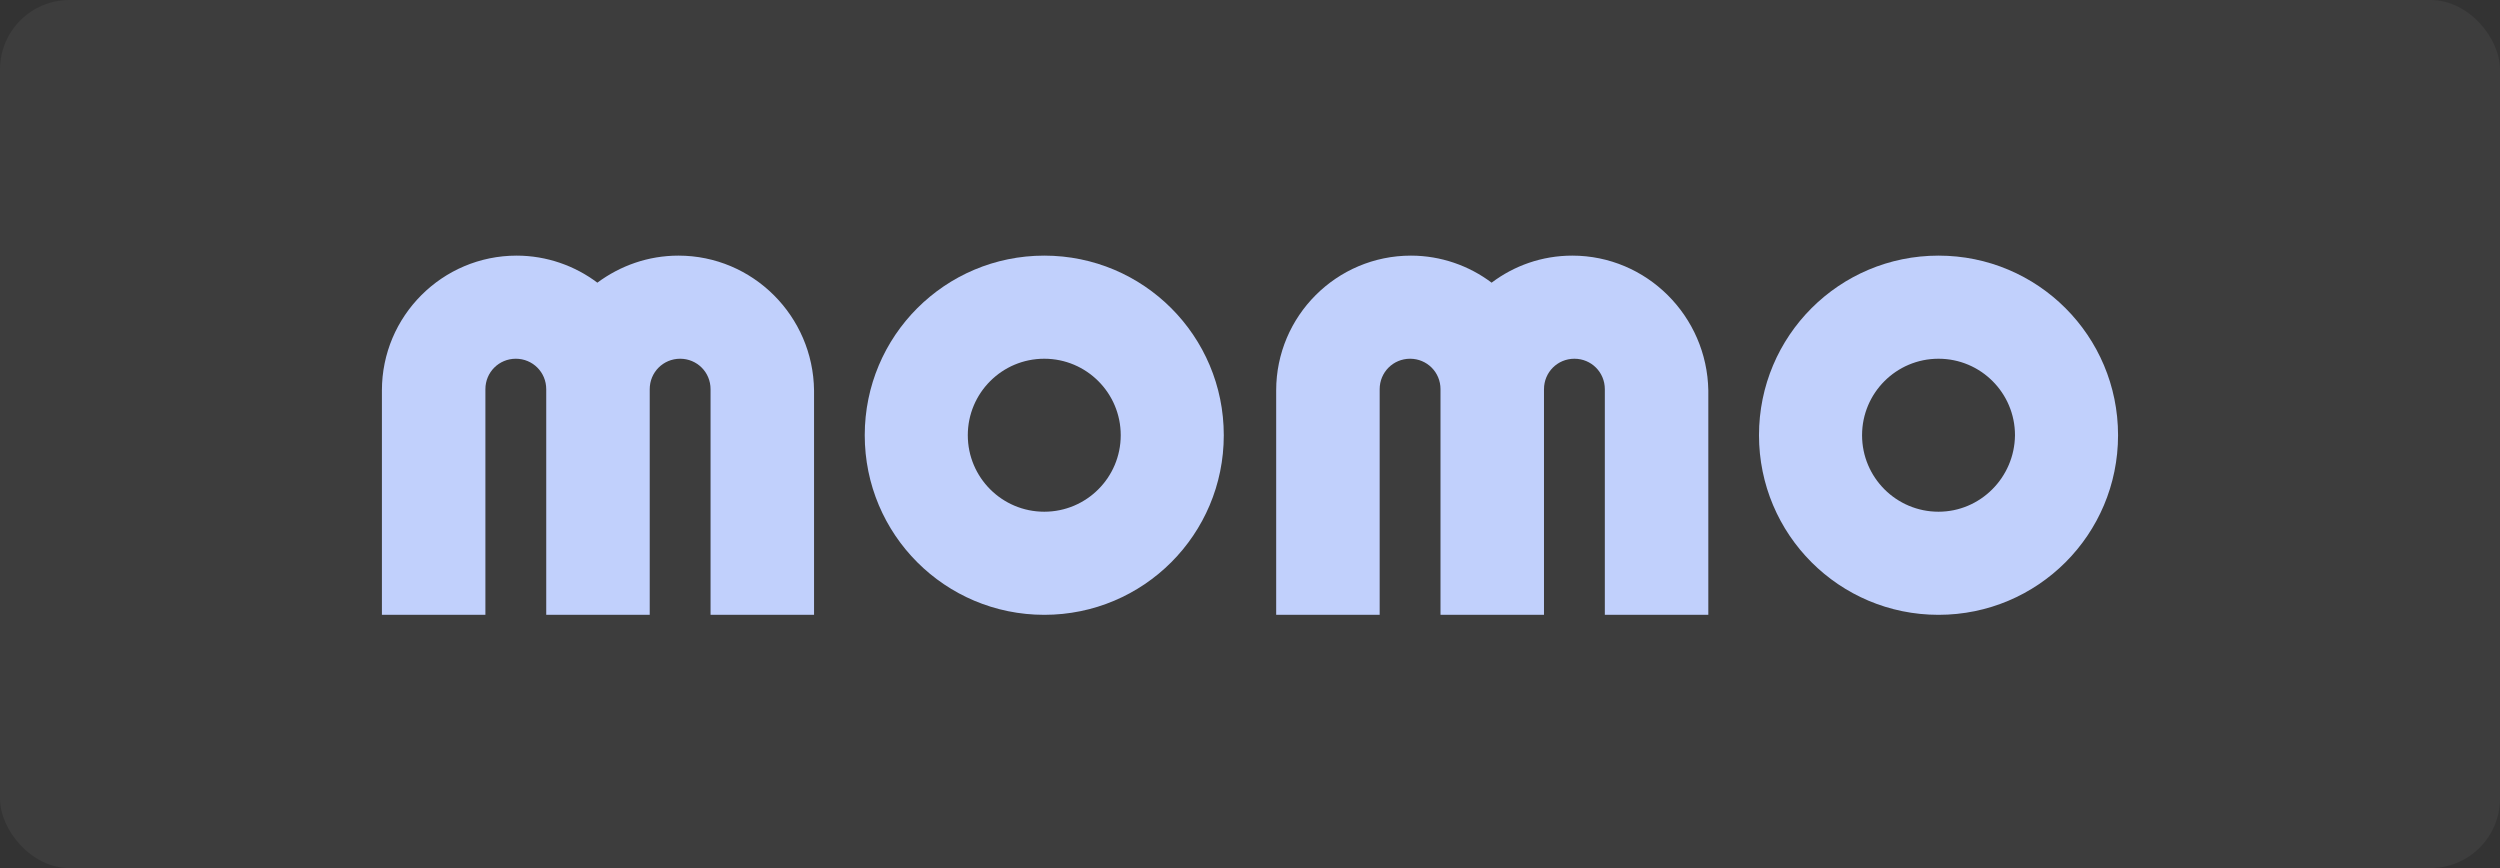
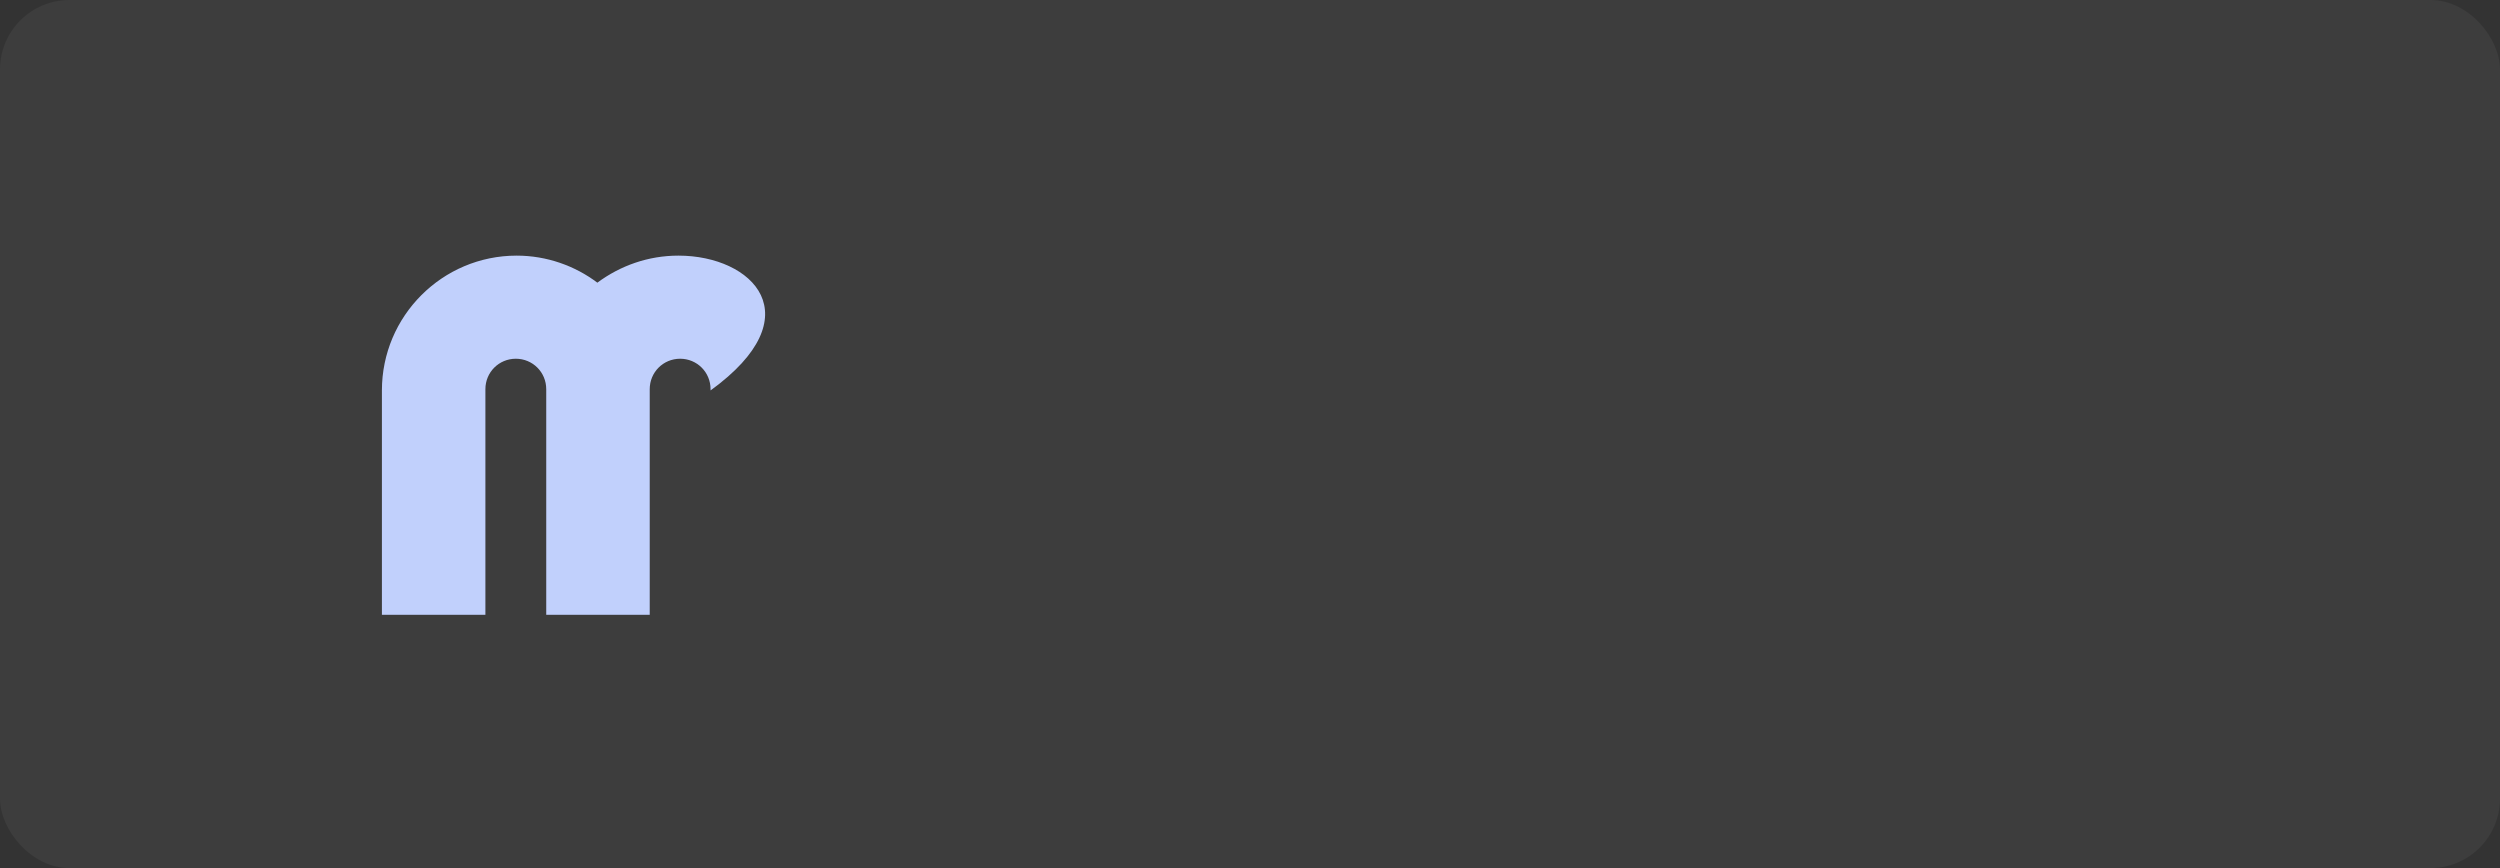
<svg xmlns="http://www.w3.org/2000/svg" width="144" height="50" viewBox="0 0 144 50" fill="none">
  <rect x="0" y="0" width="144" height="50" fill="#333333" stroke="none" />
  <rect width="144" height="50" rx="4" fill="white" fill-opacity="0.05" />
-   <path fill-rule="evenodd" clip-rule="evenodd" d="M111.659 14.724C105.941 14.724 101.318 19.349 101.318 25.069C101.318 30.789 105.941 35.414 111.659 35.414C117.377 35.414 122 30.789 122 25.069C122 19.349 117.377 14.724 111.659 14.724ZM111.659 29.475C109.226 29.475 107.255 27.503 107.255 25.069C107.255 22.635 109.226 20.663 111.659 20.663C114.092 20.663 116.063 22.635 116.063 25.069C116.039 27.503 114.068 29.475 111.659 29.475Z" fill="#C1D0FC" />
-   <path fill-rule="evenodd" clip-rule="evenodd" d="M60.15 14.724C54.432 14.724 49.809 19.349 49.809 25.069C49.809 30.789 54.432 35.414 60.15 35.414C65.868 35.414 70.49 30.789 70.49 25.069C70.49 19.349 65.868 14.724 60.15 14.724ZM60.15 29.475C57.716 29.475 55.745 27.503 55.745 25.069C55.745 22.635 57.716 20.663 60.15 20.663C62.583 20.663 64.554 22.635 64.554 25.069C64.554 27.503 62.583 29.475 60.15 29.475Z" fill="#C1D0FC" />
-   <path fill-rule="evenodd" clip-rule="evenodd" d="M90.564 14.724C88.812 14.724 87.207 15.308 85.917 16.282C84.627 15.308 82.997 14.724 81.27 14.724C76.987 14.724 73.508 18.204 73.508 22.489V35.414H79.469V22.416C79.469 21.442 80.248 20.663 81.221 20.663C82.194 20.663 82.973 21.442 82.973 22.416V35.414H88.934V22.416C88.934 21.442 89.713 20.663 90.686 20.663C91.659 20.663 92.438 21.442 92.438 22.416V35.414H98.399V22.489C98.326 18.204 94.847 14.724 90.564 14.724Z" fill="#C1D0FC" />
-   <path fill-rule="evenodd" clip-rule="evenodd" d="M39.079 14.724C37.327 14.724 35.721 15.308 34.407 16.282C33.118 15.308 31.487 14.724 29.76 14.724C25.477 14.724 21.998 18.204 21.998 22.489V35.414H27.959V22.416C27.959 21.442 28.738 20.663 29.711 20.663C30.684 20.663 31.463 21.442 31.463 22.416V35.414H37.424V22.416C37.424 21.442 38.203 20.663 39.176 20.663C40.15 20.663 40.928 21.442 40.928 22.416V35.414H46.889V22.489C46.841 18.204 43.361 14.724 39.079 14.724Z" fill="#C1D0FC" />
+   <path fill-rule="evenodd" clip-rule="evenodd" d="M39.079 14.724C37.327 14.724 35.721 15.308 34.407 16.282C33.118 15.308 31.487 14.724 29.76 14.724C25.477 14.724 21.998 18.204 21.998 22.489V35.414H27.959V22.416C27.959 21.442 28.738 20.663 29.711 20.663C30.684 20.663 31.463 21.442 31.463 22.416V35.414H37.424V22.416C37.424 21.442 38.203 20.663 39.176 20.663C40.15 20.663 40.928 21.442 40.928 22.416V35.414V22.489C46.841 18.204 43.361 14.724 39.079 14.724Z" fill="#C1D0FC" />
</svg>